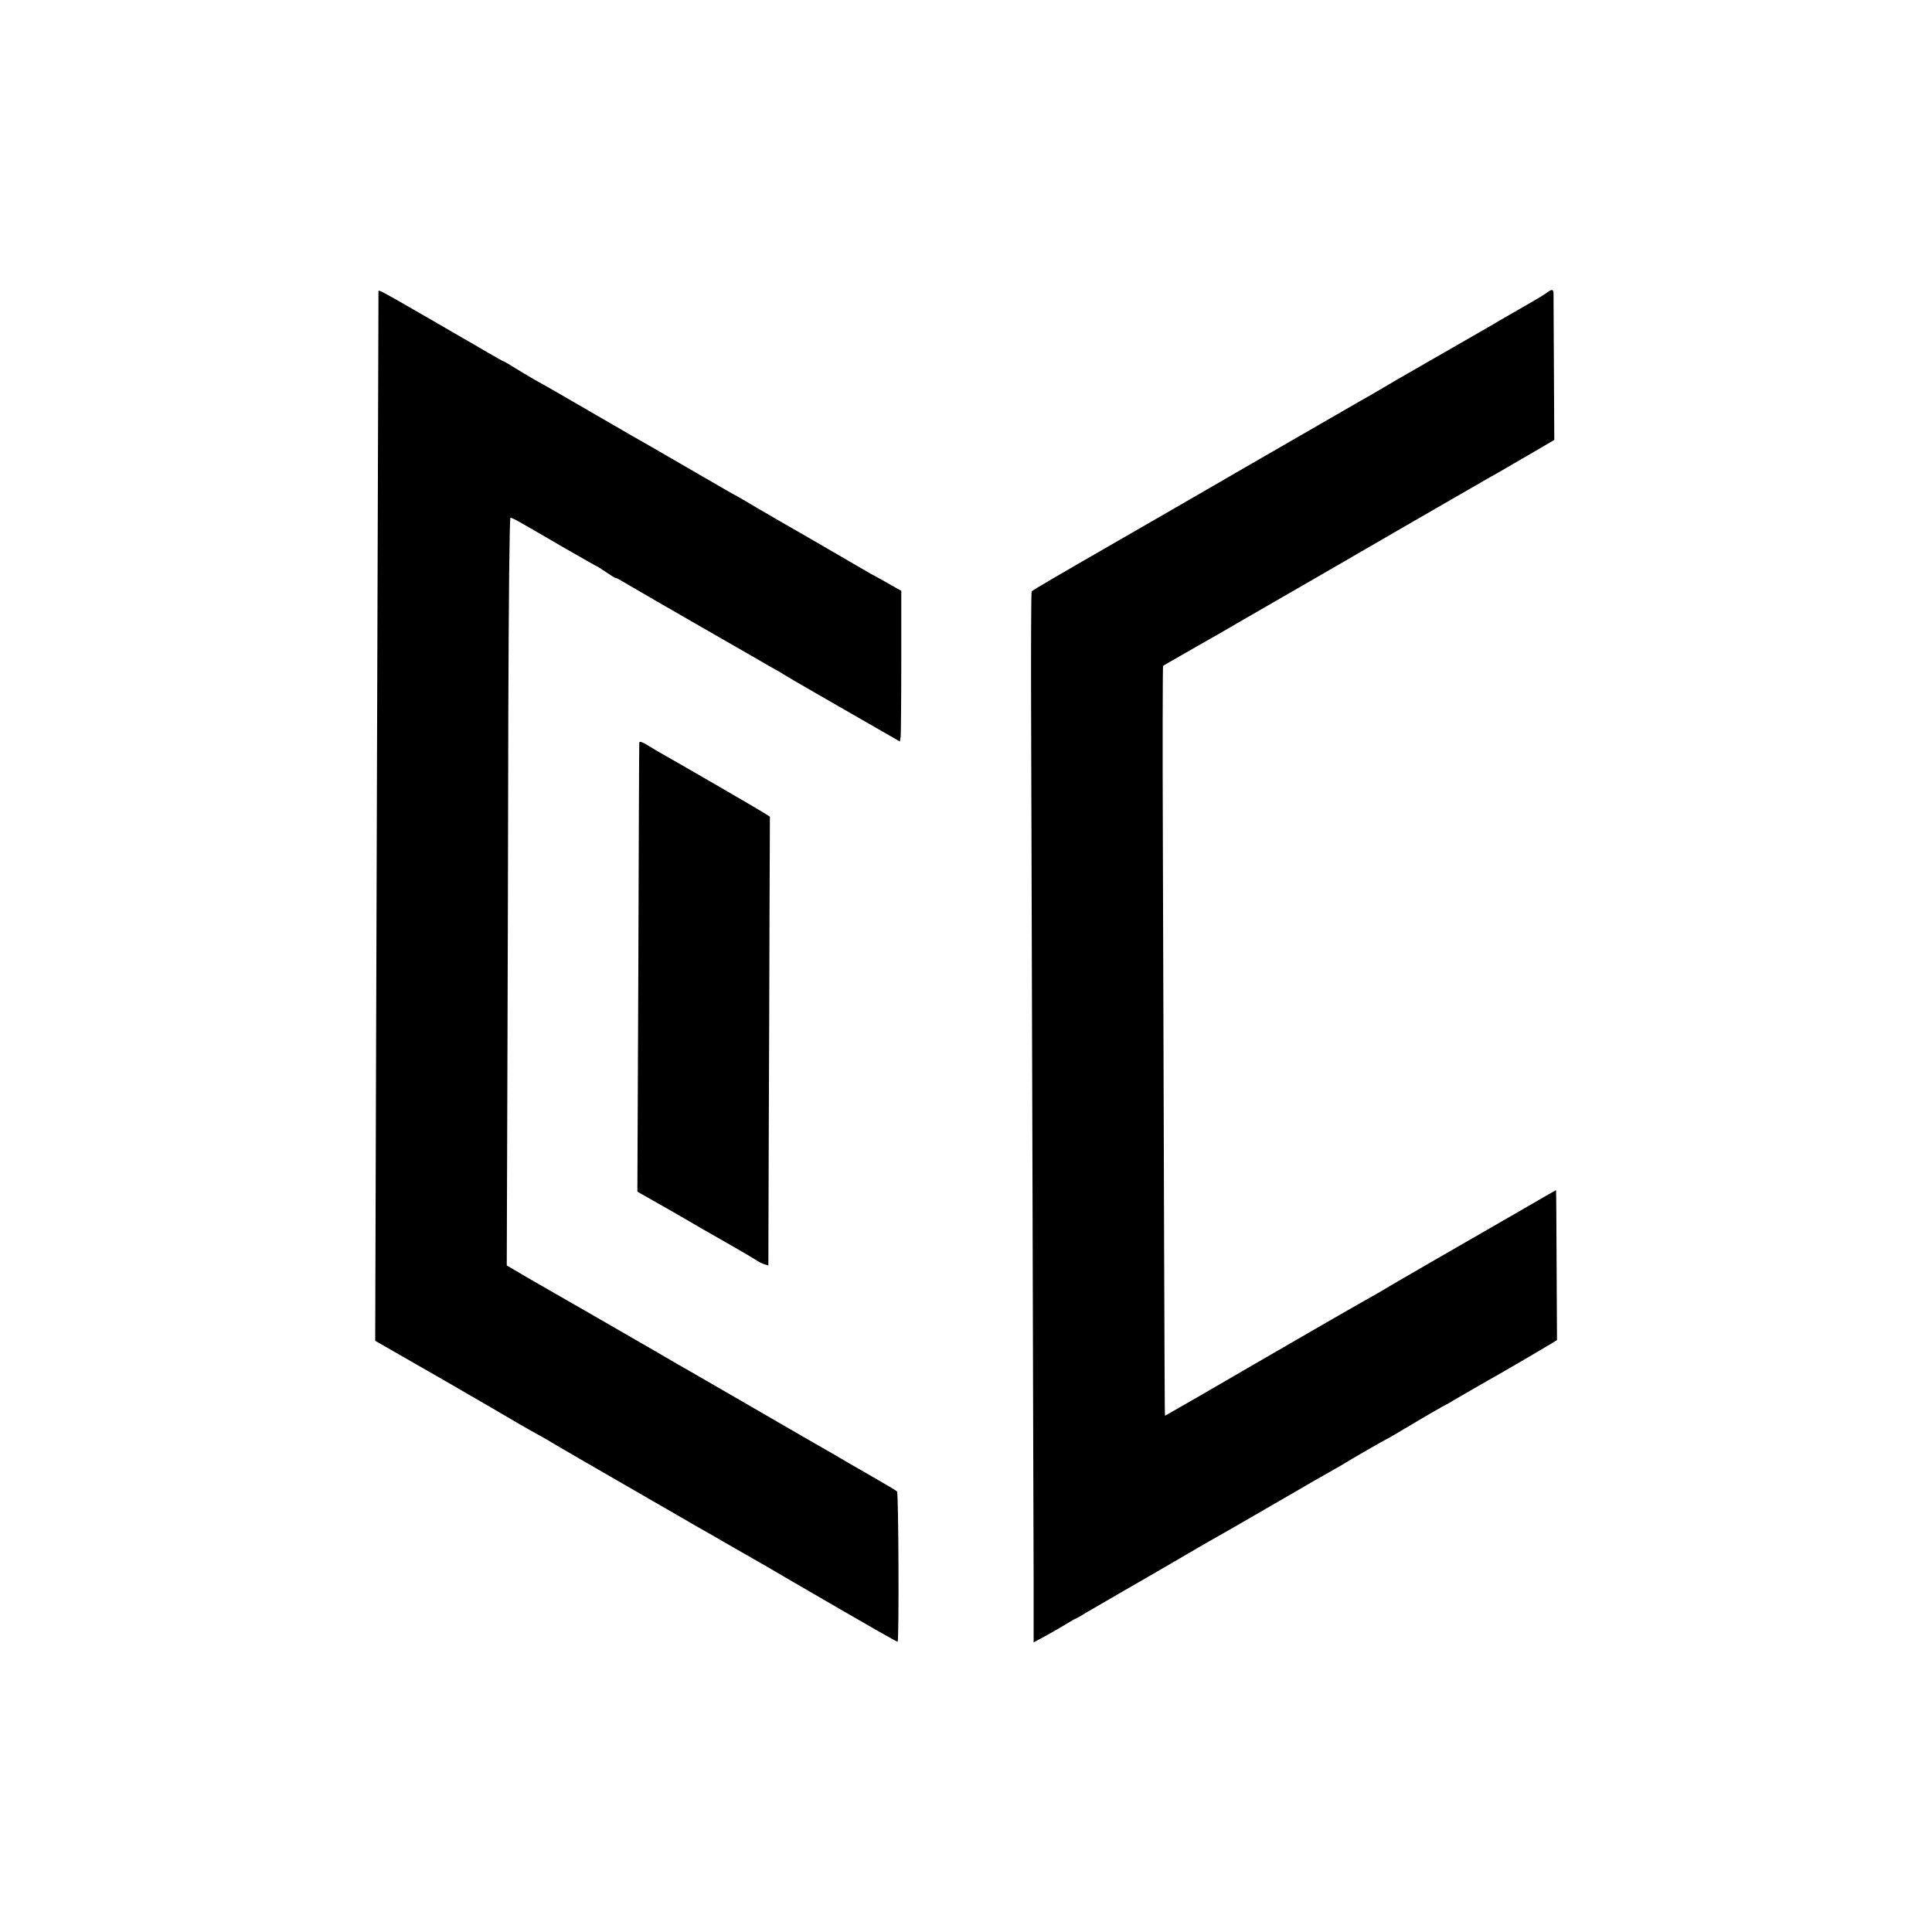
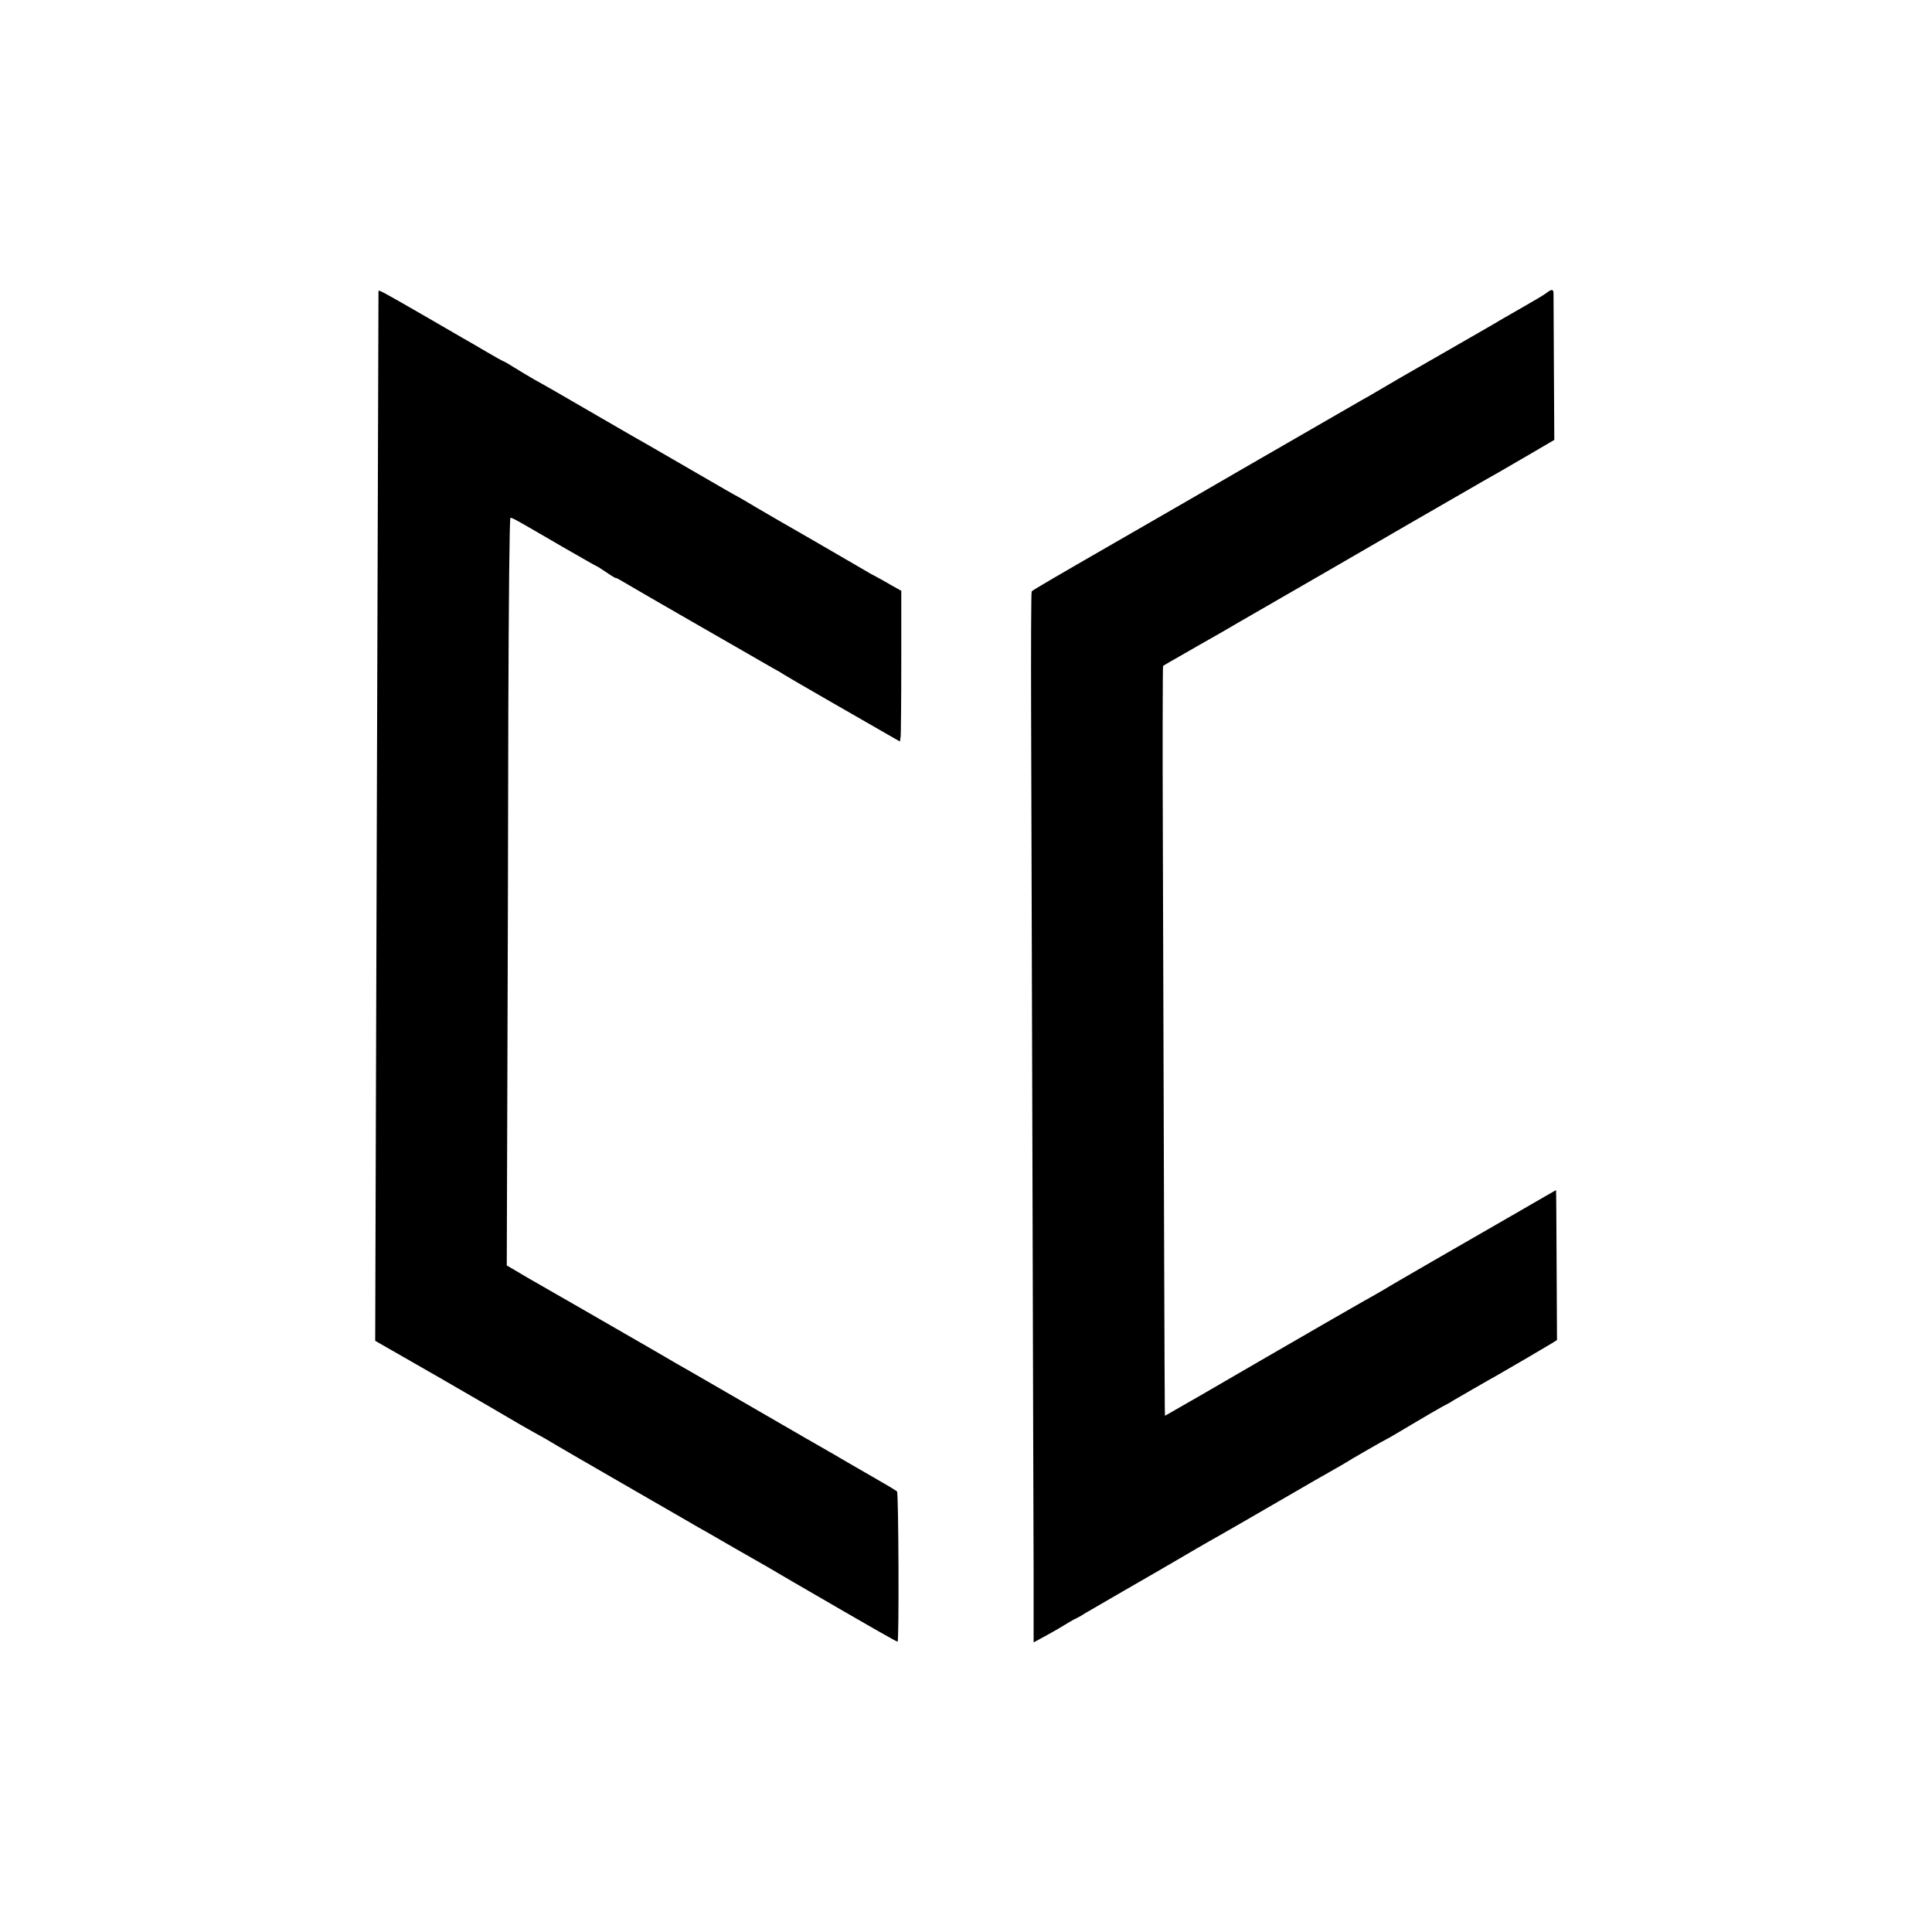
<svg xmlns="http://www.w3.org/2000/svg" version="1" width="1333.333" height="1333.333" viewBox="0 0 1000 1000">
  <path d="M195.9 150.7c0 .8-.5 159.9-1.3 410.5l-.4 132.8 34.2 19.6c18.7 10.8 37.3 21.6 41.1 23.9 3.9 2.2 7.7 4.4 8.5 4.8.8.4 3.1 1.7 5 2.8 3.6 2.2 21.8 12.8 55 31.9 10.7 6.2 20.9 12 22.5 13 1.7.9 10.2 5.8 19 10.9 8.8 5 16.7 9.5 17.5 10 .8.5 7.1 4.2 14 8.2 41.7 24.2 53.4 30.9 53.6 30.6.8-.7.5-77-.3-77.7-.4-.5-6-3.8-12.3-7.4-6.3-3.6-12.2-7-13-7.5-.8-.5-10.9-6.4-22.5-13-11.5-6.7-22.1-12.8-23.5-13.6-3-1.8-31.2-18-35.8-20.7-1.8-1-10.2-5.8-18.5-10.7-18.5-10.7-60.9-35.1-65.7-37.8-1.9-1.1-5.1-3-7.1-4.2l-3.6-2.1.3-92.2c.2-50.8.4-137.9.5-193.6.2-57.5.6-101.2 1.1-101.2 1.1 0 3.9 1.6 26.7 14.9 9.6 5.5 17.6 10.1 17.8 10.1.2 0 2.5 1.4 5.1 3.2 2.6 1.8 4.8 3.1 5 3 .1-.1 1.2.4 2.5 1.2 1.8 1.1 26.8 15.6 38.7 22.4 1.9 1.1 10.7 6.1 19.5 11.2s18 10.4 20.5 11.8c2.5 1.3 5 2.8 5.5 3.2.9.7 39.8 23.1 54.7 31.6l5.6 3.2.4-2.7c.1-1.4.3-18.9.3-38.9v-36.4l-5-2.8c-2.7-1.6-6.3-3.6-8-4.5-1.6-.8-4.5-2.4-6.4-3.6-1.9-1.1-13.6-7.9-26-15.1-12.4-7.1-25.7-14.8-29.6-17.1-3.8-2.3-7.9-4.7-9-5.3-1.1-.5-11-6.2-22-12.6-11-6.4-21.6-12.5-23.5-13.6-1.9-1-15-8.6-29-16.7-14-8.2-28-16.2-31-17.8-3-1.7-7.8-4.6-10.7-6.4-2.9-1.8-5.4-3.3-5.7-3.3-.2 0-4.2-2.2-8.8-4.9-4.5-2.7-10.1-5.9-12.4-7.2-2.3-1.3-10.7-6.2-18.8-10.9-23.4-13.5-24.6-14.1-24.7-13.3zM800.5 151.6c-1.1.9-6.7 4.2-12.5 7.5s-11.2 6.4-12 6.9c-.8.6-11.4 6.6-23.5 13.6-22.6 12.9-37.9 21.8-40.5 23.4-.8.5-4.2 2.5-7.5 4.3-7.3 4.2-47.5 27.4-60.5 34.9-7.8 4.6-47.4 27.4-58.5 33.8-39.1 22.5-51.1 29.5-51.5 30.1-.3.4-.4 28.6-.3 62.6.1 34 .4 141 .7 237.8.3 96.8.5 191.2.6 209.8v33.8l6.8-3.7c3.7-2 8.3-4.7 10.2-5.9 1.9-1.2 4.2-2.5 5-2.8.8-.4 2.9-1.5 4.5-2.6 1.7-1 10.7-6.2 20-11.6 9.4-5.4 22.2-12.8 28.5-16.5 6.3-3.7 13.5-7.9 16-9.3 5.1-2.8 30.5-17.5 45.5-26.2 5.5-3.2 12.7-7.4 16-9.2 3.3-1.9 6.7-3.8 7.5-4.3 2.9-1.9 22.2-13 22.5-13 .2 0 5.9-3.3 12.7-7.4 6.7-4 14.1-8.3 16.3-9.5 2.2-1.1 4.7-2.5 5.5-3.1 1.9-1.1 18.1-10.5 23.7-13.6 5.3-3 25.1-14.6 28-16.4l2.2-1.4-.2-38.8c-.1-21.3-.2-38.8-.3-38.8 0 0-9.5 5.4-21 12.1-11.5 6.6-31 17.9-43.4 25-12.4 7.2-23.2 13.4-24 14-.8.5-6.9 4-13.5 7.7-11.4 6.5-19.7 11.3-51.5 29.7-7.4 4.3-21.5 12.5-31.2 18.1L603 732.8l-.1-3.6c-.1-3.7-.5-119.7-1-291.4-.2-51-.1-92.9.1-93.1.3-.3 5.2-3.1 11-6.4 5.8-3.3 13.7-7.9 17.7-10.1 3.9-2.3 8.7-5 10.5-6.1 1.8-1 23.1-13.3 47.3-27.3 37.3-21.6 51.4-29.8 81.5-47.1 1.9-1.1 4.4-2.5 5.5-3.1 1.1-.6 8.1-4.7 15.5-9l13.5-7.9-.2-37.1c-.1-20.4-.2-37.9-.2-38.9-.1-2.1-1-2.1-3.6-.1z" />
-   <path d="M330.9 384.2c-.1.2-.3 52.6-.5 116.5l-.5 116.1 5.3 3c2.9 1.7 6.9 3.9 8.8 5 1.9 1.1 7.6 4.3 12.5 7.2 5 2.9 10.6 6.2 12.5 7.2 1.9 1.1 7.1 4.1 11.5 6.6s9.1 5.3 10.5 6.2c1.4 1 3.5 2 4.6 2.4l2.1.6.2-65.7c.2-36.2.3-88.5.4-116.2l.2-50.4-3.5-2.2c-2.8-1.8-45.6-26.6-53.5-31-1.1-.6-3.6-2.1-5.5-3.3-3.2-2-4.8-2.6-5.1-2z" />
</svg>